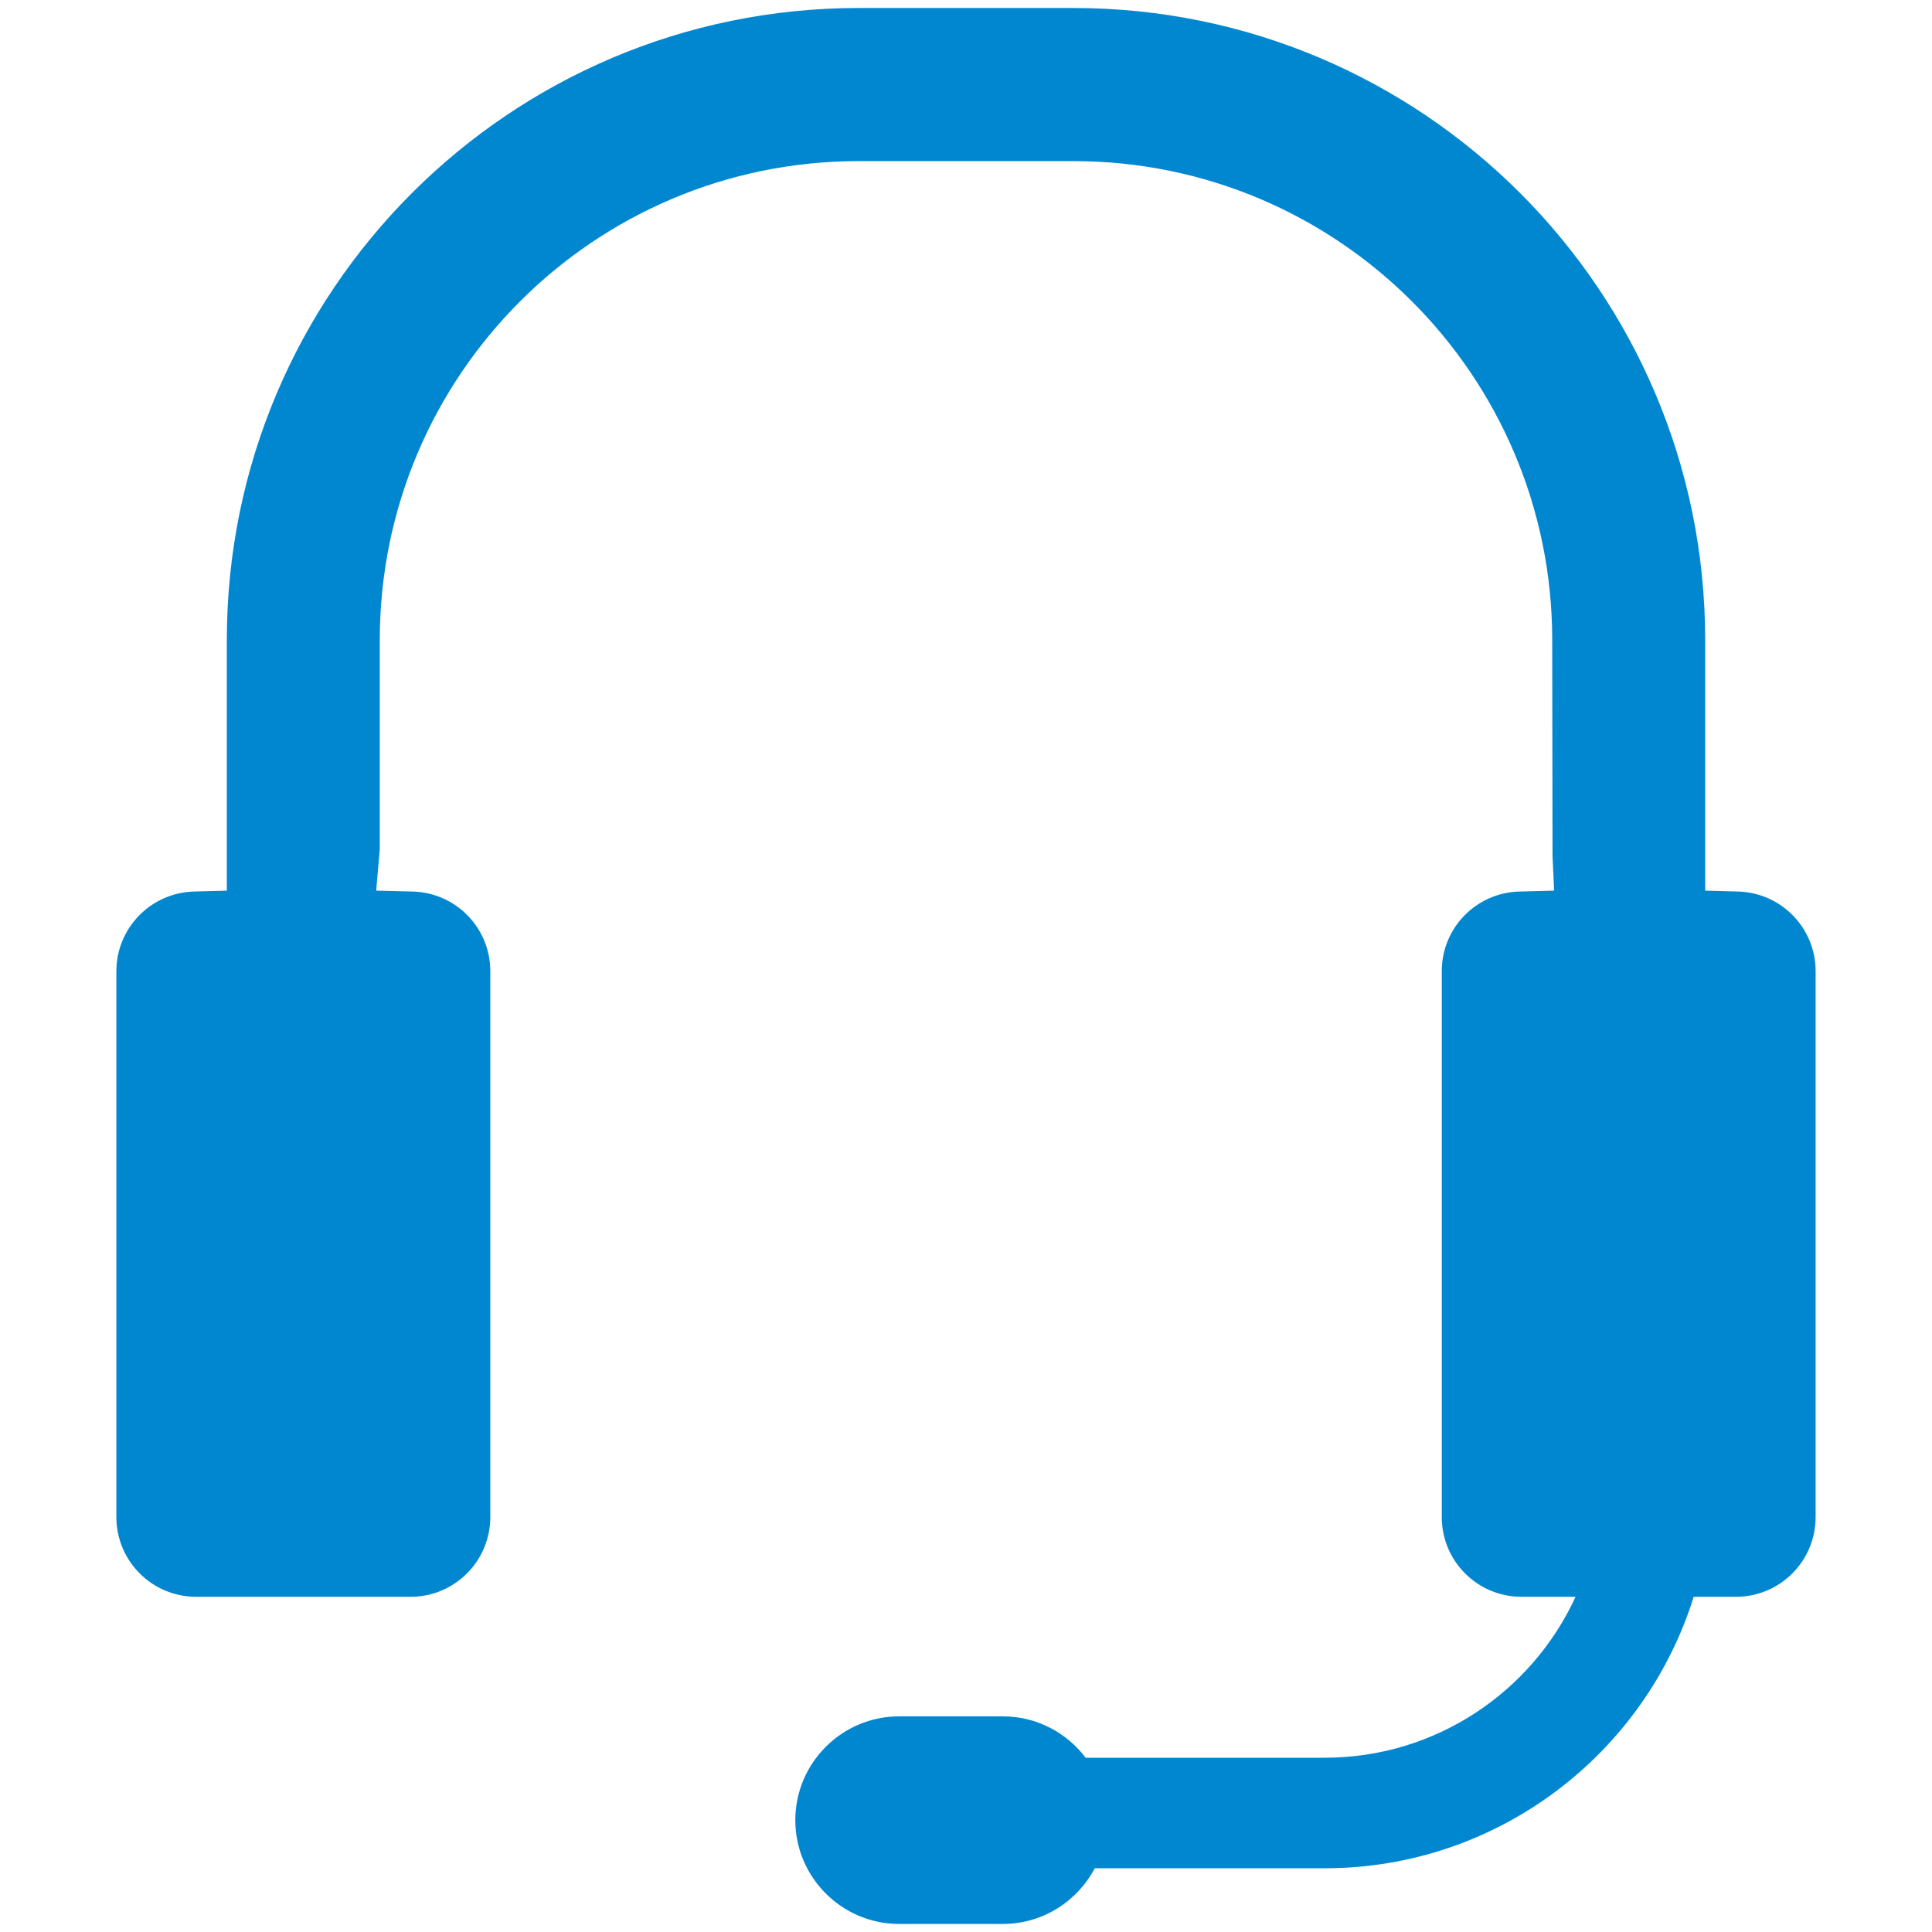
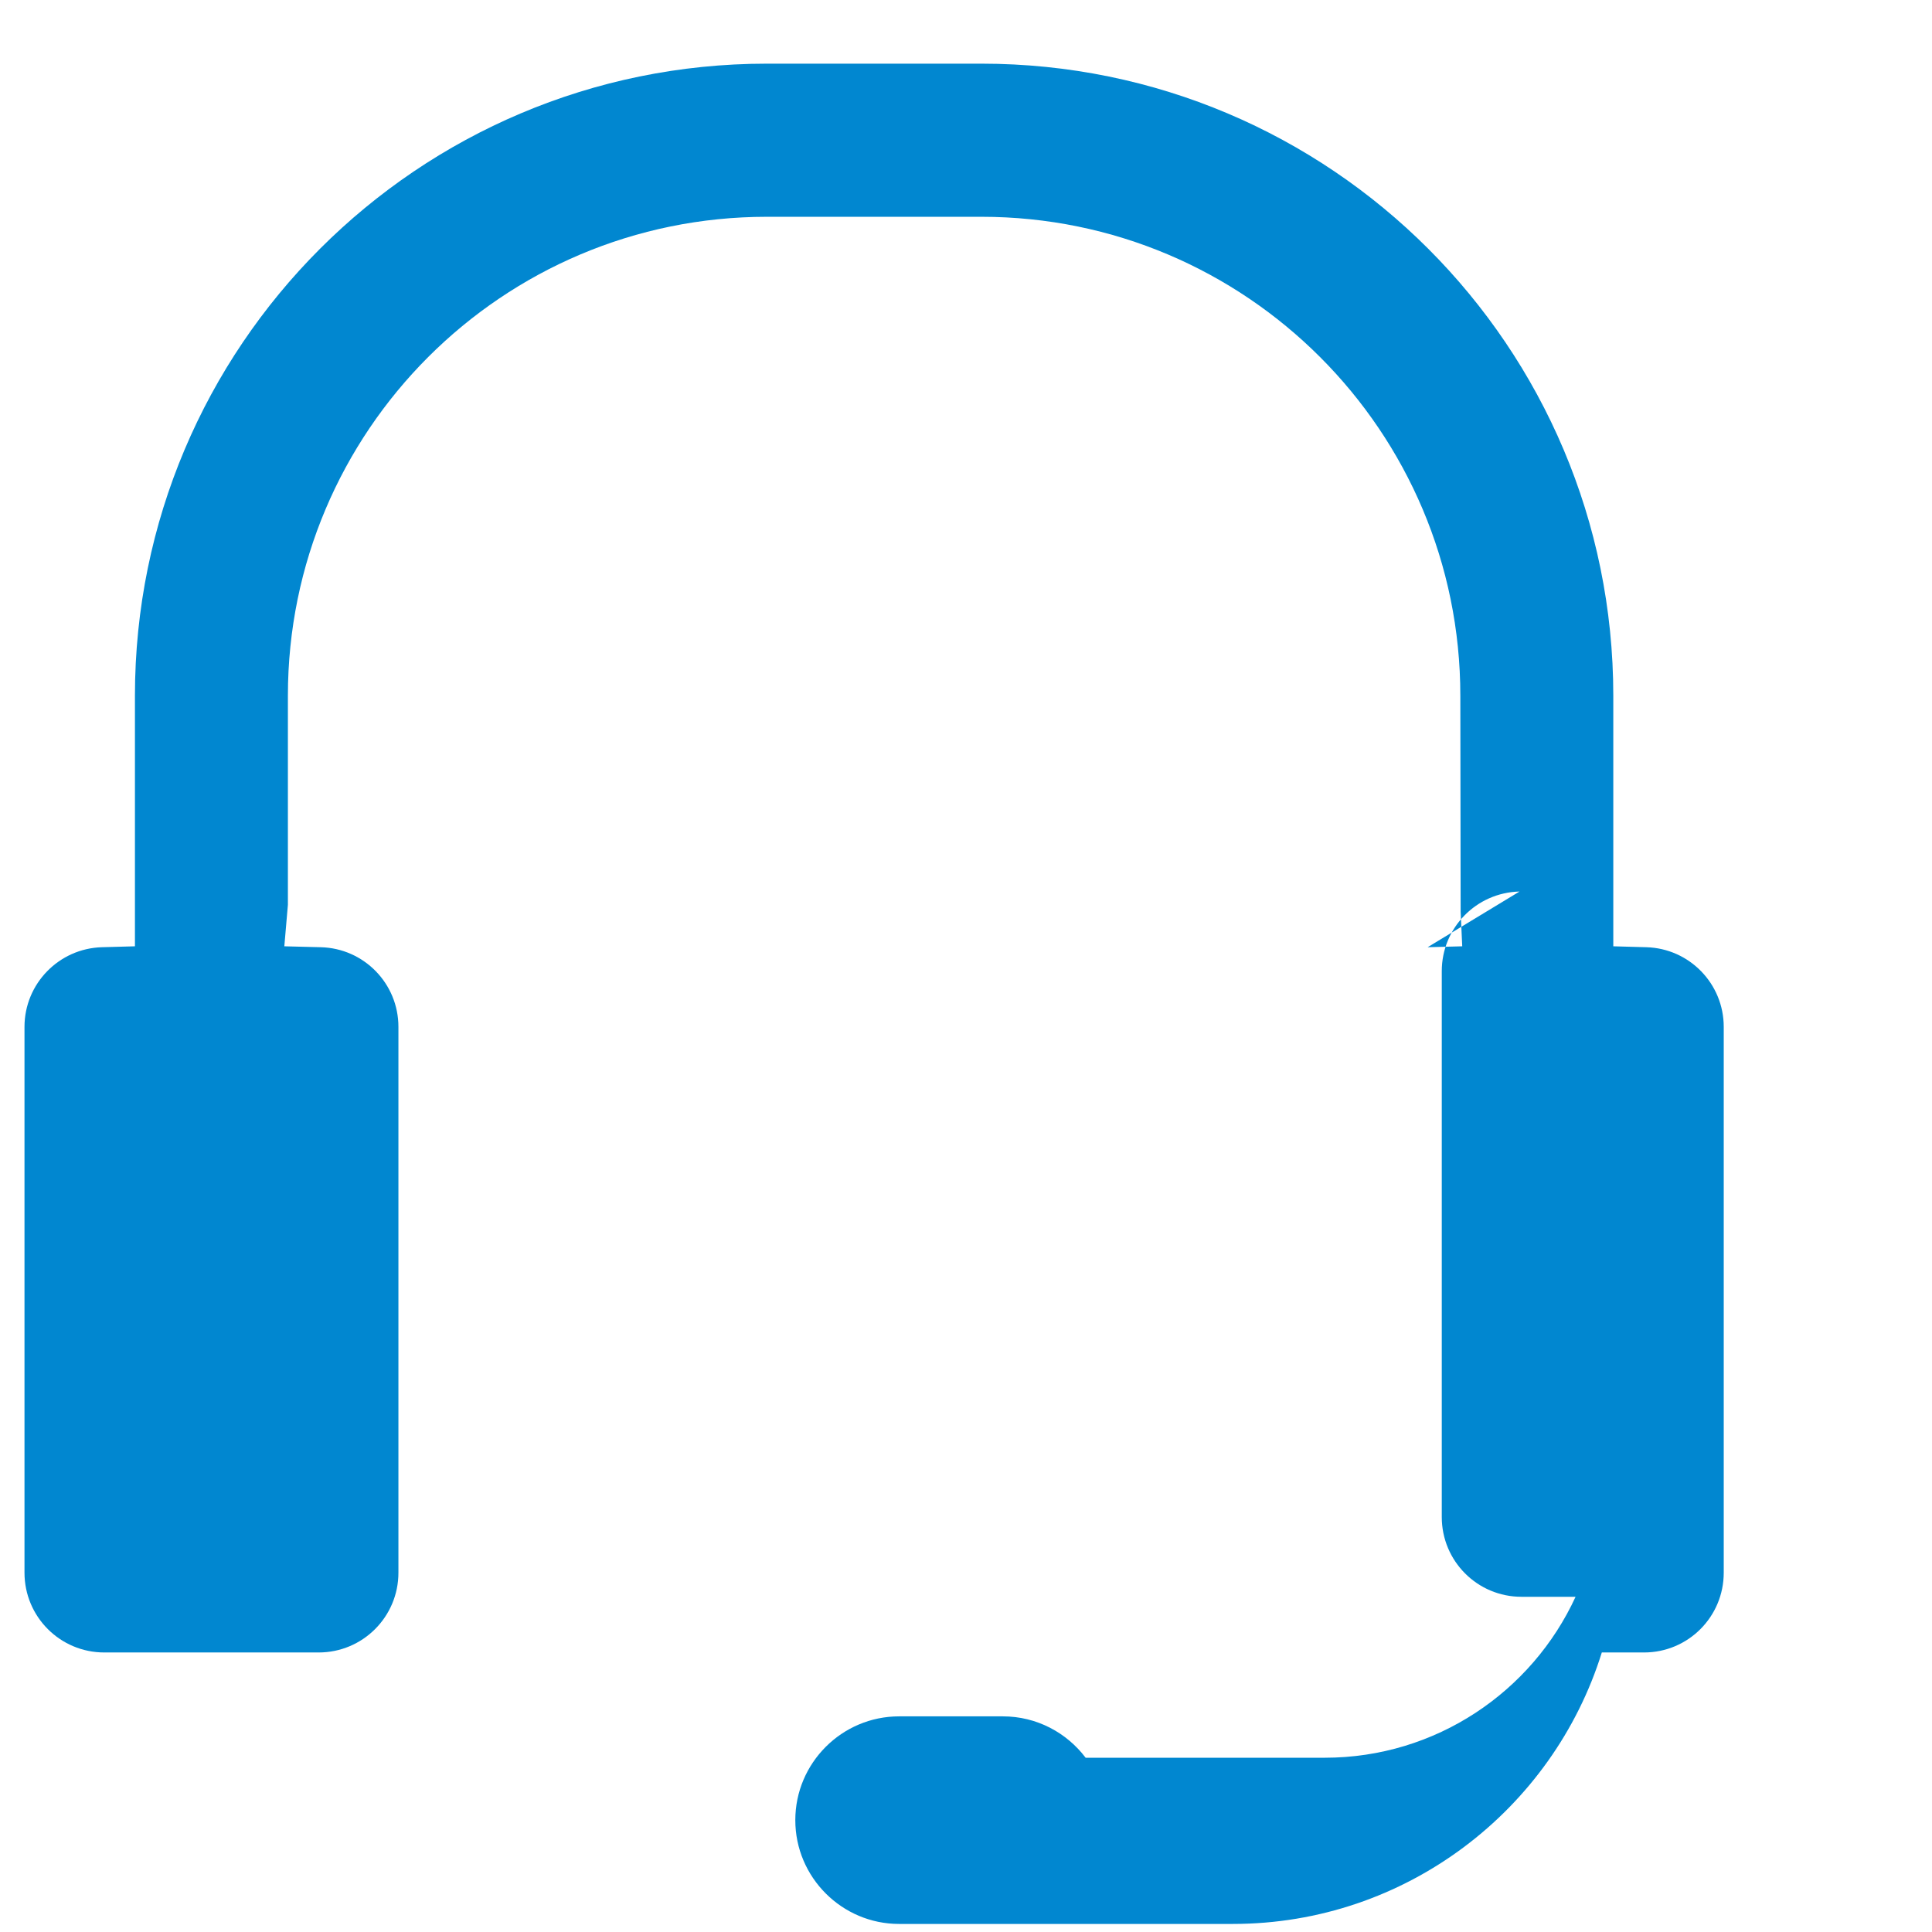
<svg xmlns="http://www.w3.org/2000/svg" xml:space="preserve" width="2.54mm" height="2.54mm" version="1.1" style="shape-rendering:geometricPrecision; text-rendering:geometricPrecision; image-rendering:optimizeQuality; fill-rule:evenodd; clip-rule:evenodd" viewBox="0 0 254 254">
  <defs>
    <style type="text/css">
   
    .fil0 {fill:#0187D0}
   
  </style>
  </defs>
  <g id="Layer_x0020_1">
-     <path class="fil0" d="M199.77 117.21c-5.69,0.14 -10.22,4.78 -10.22,10.47l0 71.76c0,5.8 4.68,10.49 10.48,10.49l7.11 0c-5.74,12.49 -18.37,21.16 -32.98,21.16l-31.43 0c-2.5,-3.3 -6.44,-5.44 -10.88,-5.44l-13.65 0c-7.51,0 -13.64,6.13 -13.64,13.64l0 0.01c0,7.51 6.13,13.64 13.64,13.64l13.65 0c5.23,0 9.79,-2.98 12.08,-7.32l30.23 0c22.76,0 42.08,-15.04 48.51,-35.69l5.55 0c5.8,0 10.48,-4.69 10.48,-10.49l0 -71.76c0,-5.67 -4.51,-10.31 -10.18,-10.47l-4.34 -0.12 0 -32.95c0,-45.89 -37.18,-83.09 -83.07,-83.09l-28.21 0c-45.89,0 -83.08,37.2 -83.08,83.09l0 32.95 -4.33 0.12c-5.66,0.16 -10.19,4.8 -10.19,10.47l0 71.76c0,5.8 4.69,10.49 10.49,10.49l28.18 0c5.8,0 10.49,-4.69 10.49,-10.49l0 -71.76c0,-5.69 -4.53,-10.33 -10.22,-10.47l-4.78 -0.12 0.47 -5.46 0 -27.49c0,-34.77 28.19,-62.96 62.97,-62.96l28.21 0c34.77,0 62.96,28.19 62.96,62.96l0.04 28.4 0.21 4.55 -4.55 0.12z" />
+     <path class="fil0" d="M199.77 117.21c-5.69,0.14 -10.22,4.78 -10.22,10.47l0 71.76c0,5.8 4.68,10.49 10.48,10.49l7.11 0c-5.74,12.49 -18.37,21.16 -32.98,21.16l-31.43 0c-2.5,-3.3 -6.44,-5.44 -10.88,-5.44l-13.65 0c-7.51,0 -13.64,6.13 -13.64,13.64l0 0.01c0,7.51 6.13,13.64 13.64,13.64l13.65 0l30.23 0c22.76,0 42.08,-15.04 48.51,-35.69l5.55 0c5.8,0 10.48,-4.69 10.48,-10.49l0 -71.76c0,-5.67 -4.51,-10.31 -10.18,-10.47l-4.34 -0.12 0 -32.95c0,-45.89 -37.18,-83.09 -83.07,-83.09l-28.21 0c-45.89,0 -83.08,37.2 -83.08,83.09l0 32.95 -4.33 0.12c-5.66,0.16 -10.19,4.8 -10.19,10.47l0 71.76c0,5.8 4.69,10.49 10.49,10.49l28.18 0c5.8,0 10.49,-4.69 10.49,-10.49l0 -71.76c0,-5.69 -4.53,-10.33 -10.22,-10.47l-4.78 -0.12 0.47 -5.46 0 -27.49c0,-34.77 28.19,-62.96 62.97,-62.96l28.21 0c34.77,0 62.96,28.19 62.96,62.96l0.04 28.4 0.21 4.55 -4.55 0.12z" />
  </g>
</svg>